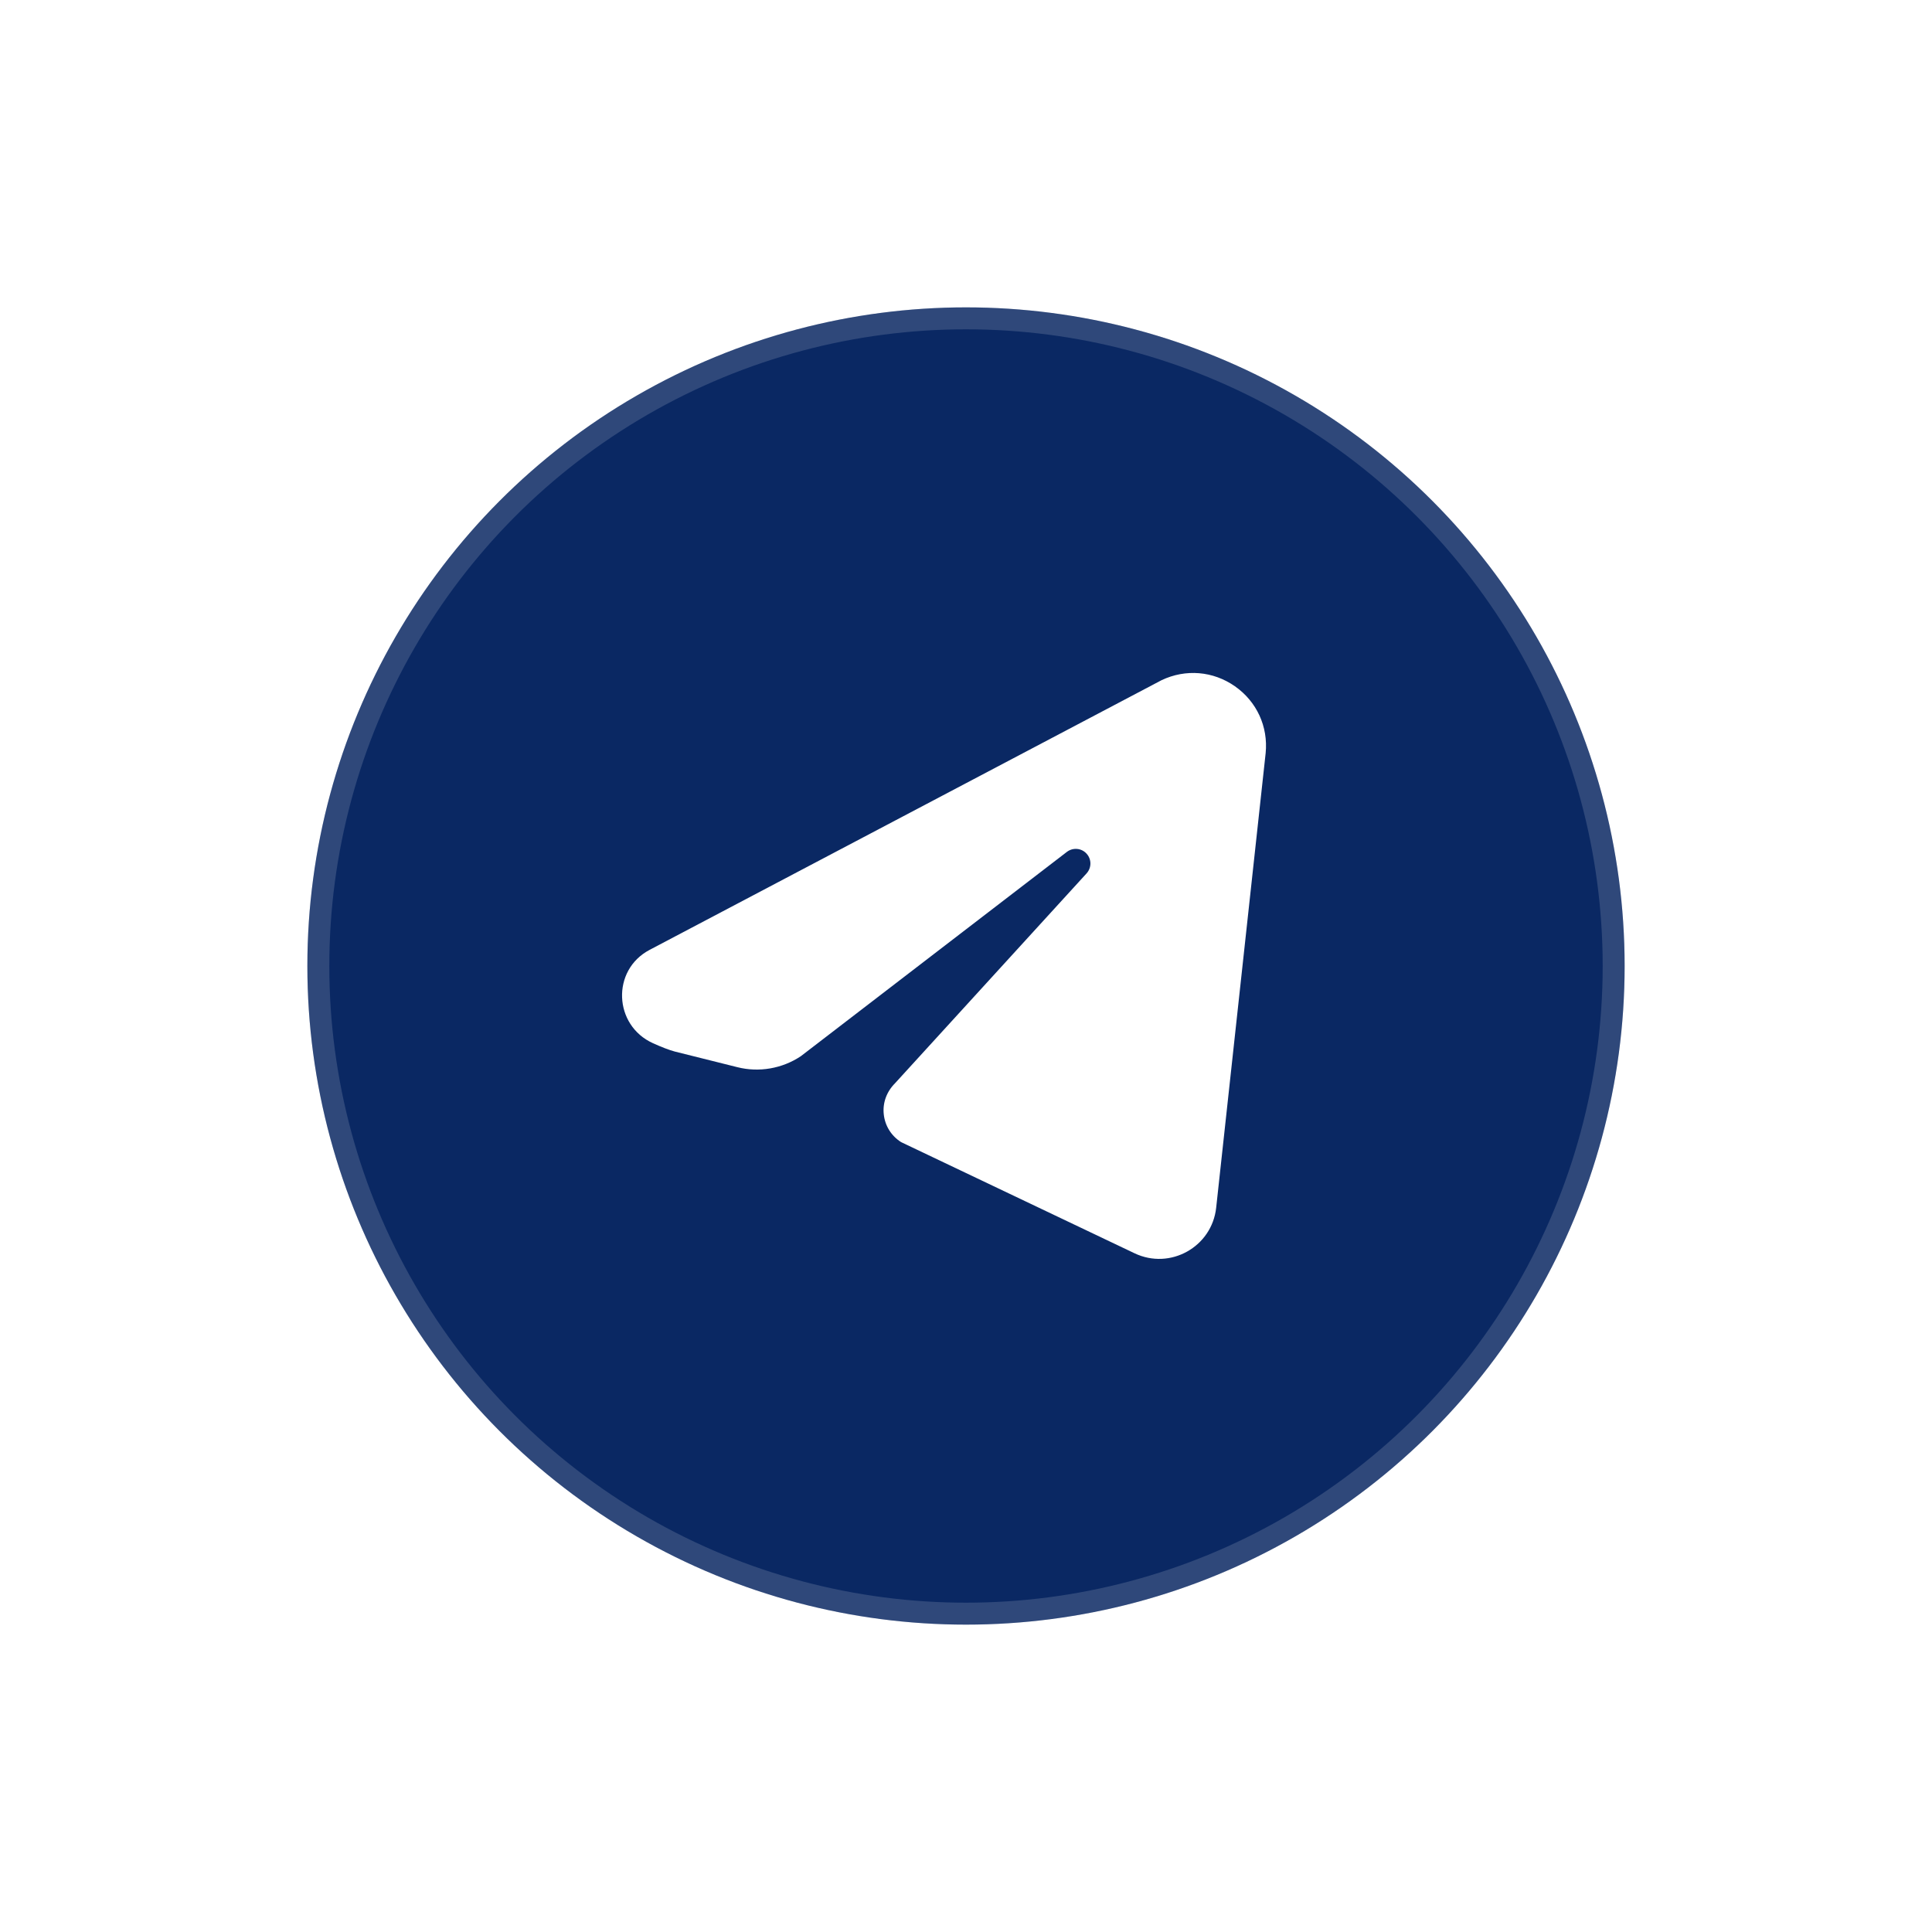
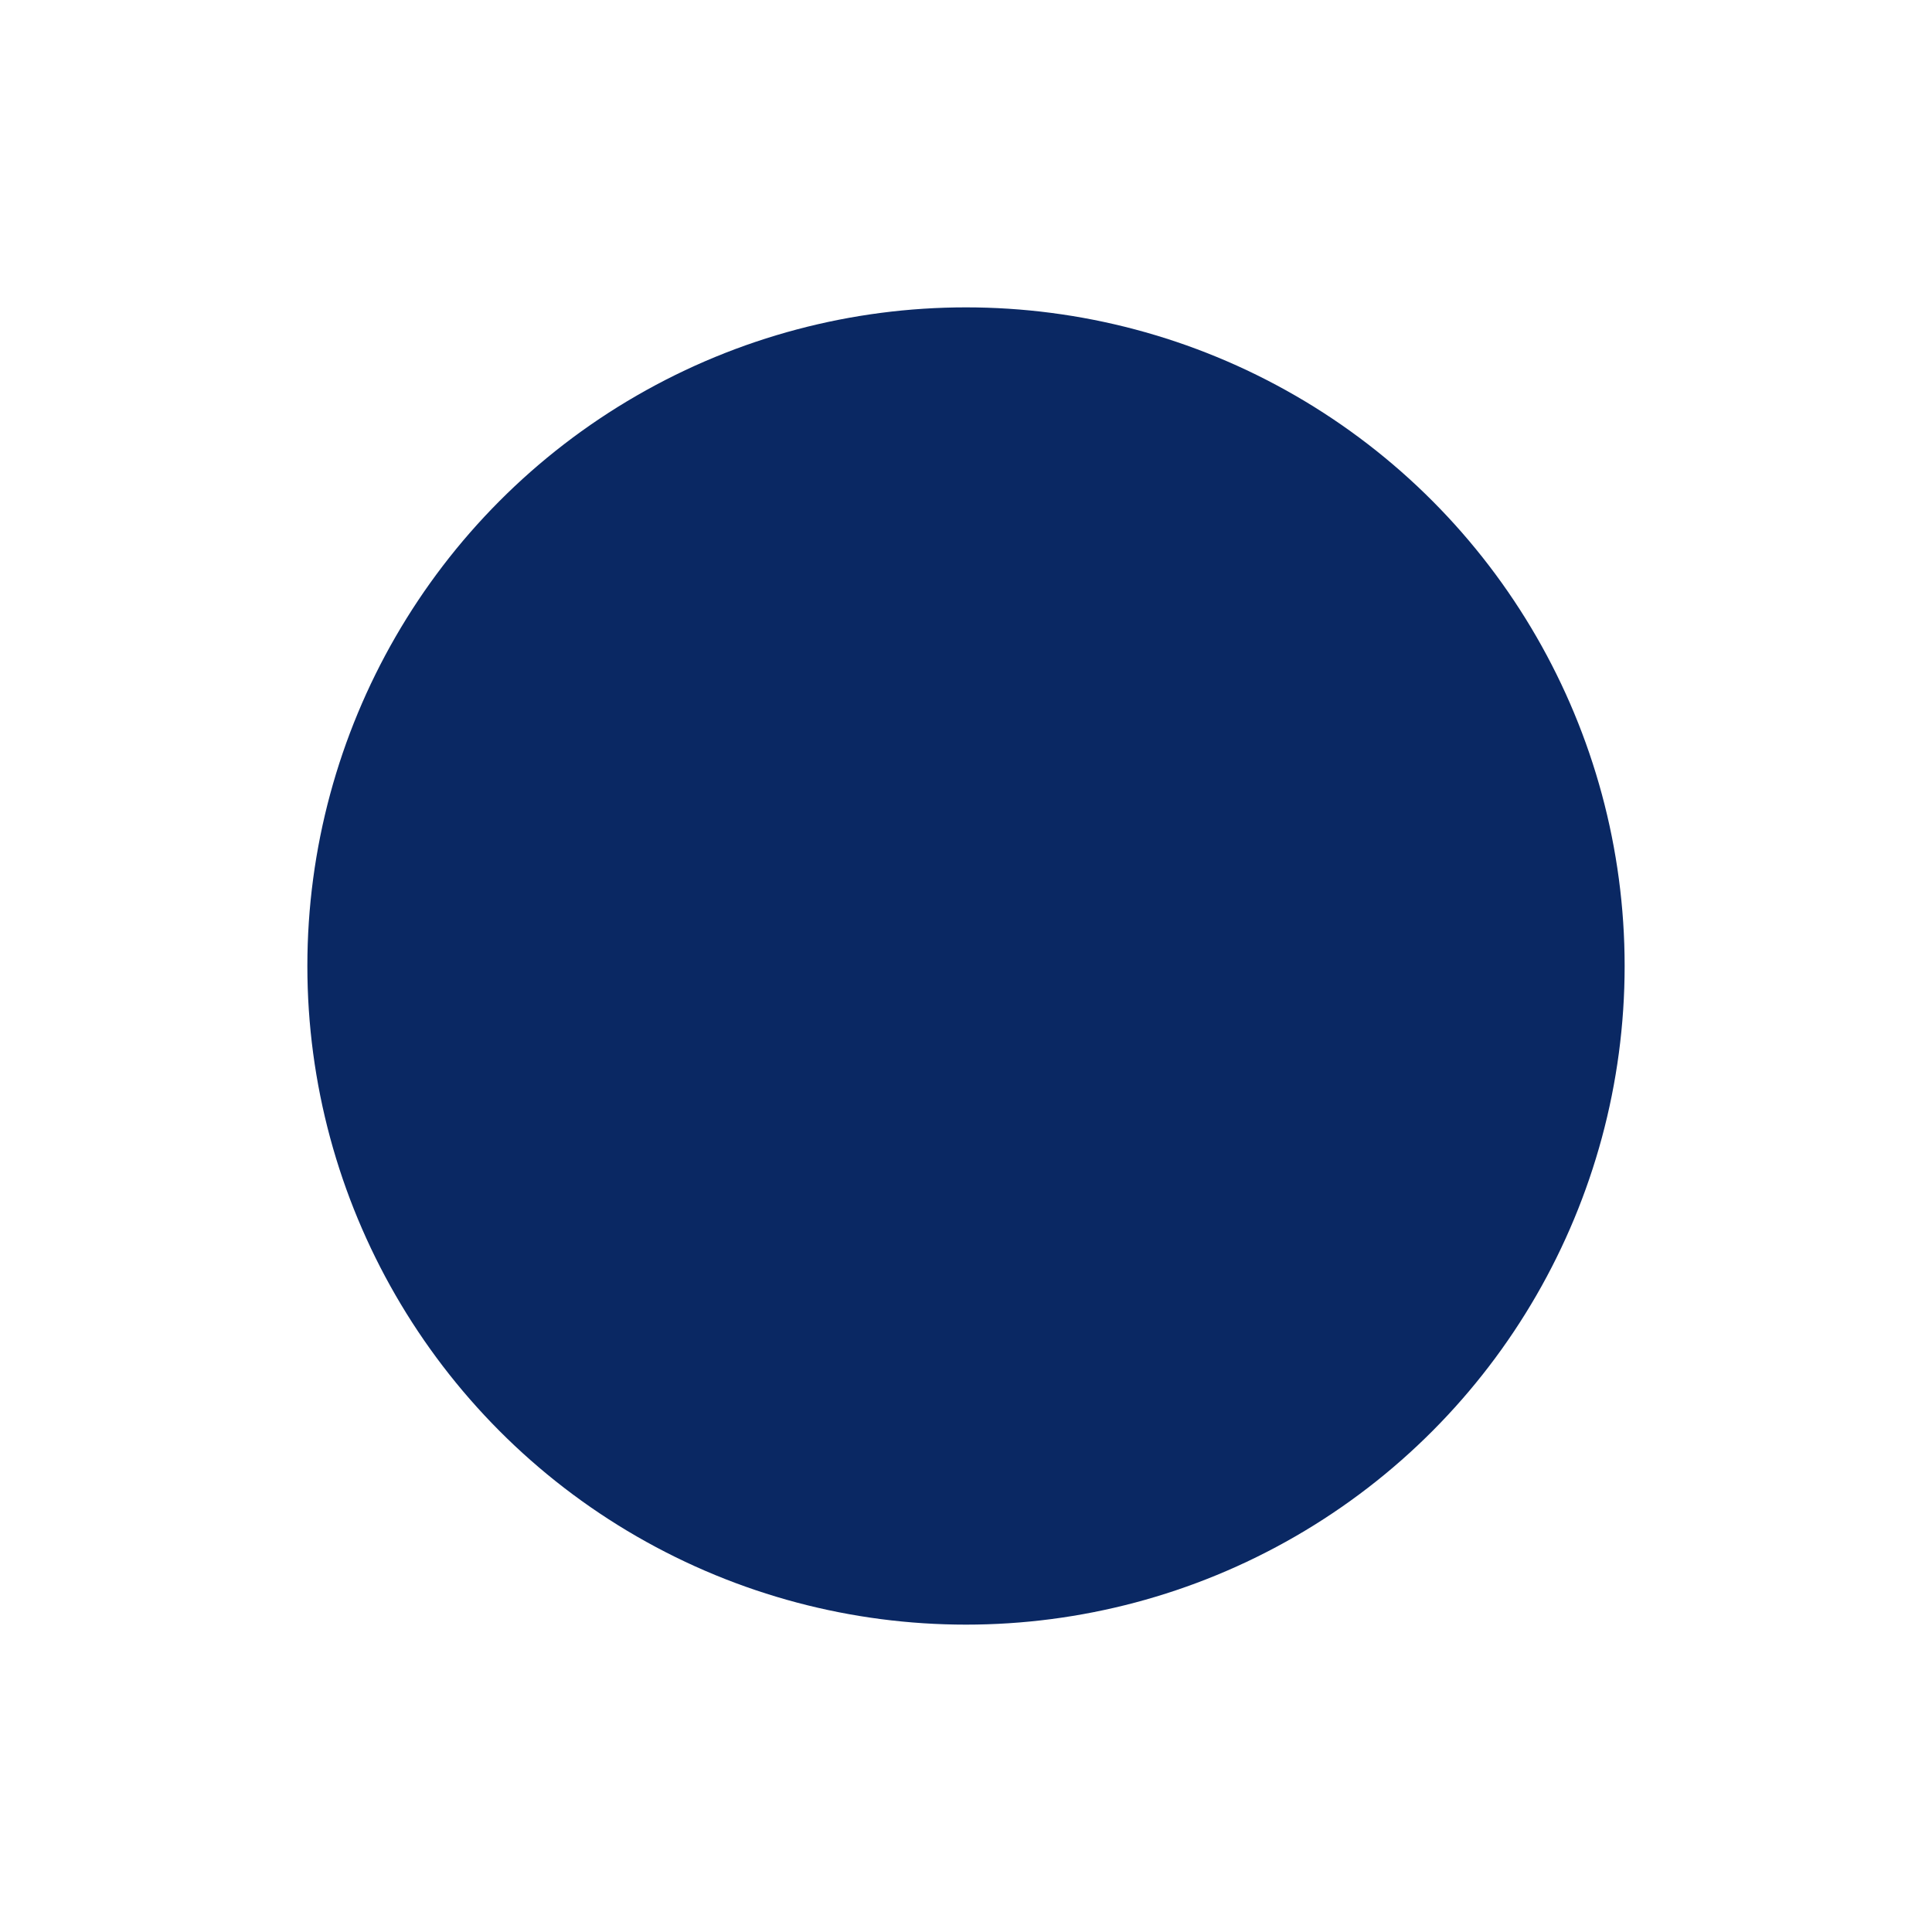
<svg xmlns="http://www.w3.org/2000/svg" width="88" height="88" viewBox="0 0 88 88" fill="none">
  <g filter="url(#filter0_d_2060_191)">
    <circle cx="44" cy="44" r="30" fill="#0A2863" />
-     <circle cx="44" cy="44" r="29.5" stroke="white" stroke-opacity="0.15" />
  </g>
-   <path d="M56.248 31.258C55.255 30.564 54.004 30.46 52.907 30.982L29.589 43.265C27.84 44.186 27.943 46.706 29.744 47.518C30.129 47.692 30.465 47.822 30.728 47.894L33.587 48.609C34.572 48.857 35.628 48.674 36.476 48.109L48.593 38.804C48.869 38.593 49.259 38.626 49.491 38.882C49.725 39.136 49.725 39.526 49.492 39.782L40.767 49.341C40.377 49.733 40.197 50.242 40.255 50.761C40.312 51.28 40.597 51.737 41.037 52.017L41.084 52.041L51.677 57.085C53.3 57.858 55.2 56.797 55.395 55.01L57.649 34.302C57.767 33.093 57.244 31.956 56.248 31.258Z" fill="white" />
  <defs>
    <filter id="filter0_d_2060_191" x="0.8" y="0.8" width="86.4" height="86.4" filterUnits="userSpaceOnUse" color-interpolation-filters="sRGB">
      <feFlood flood-opacity="0" result="BackgroundImageFix" />
      <feColorMatrix in="SourceAlpha" type="matrix" values="0 0 0 0 0 0 0 0 0 0 0 0 0 0 0 0 0 0 127 0" result="hardAlpha" />
      <feOffset />
      <feGaussianBlur stdDeviation="6.6" />
      <feComposite in2="hardAlpha" operator="out" />
      <feColorMatrix type="matrix" values="0 0 0 0 0 0 0 0 0 0 0 0 0 0 0 0 0 0 0.28 0" />
      <feBlend mode="normal" in2="BackgroundImageFix" result="effect1_dropShadow_2060_191" />
      <feBlend mode="normal" in="SourceGraphic" in2="effect1_dropShadow_2060_191" result="shape" />
    </filter>
  </defs>
</svg>